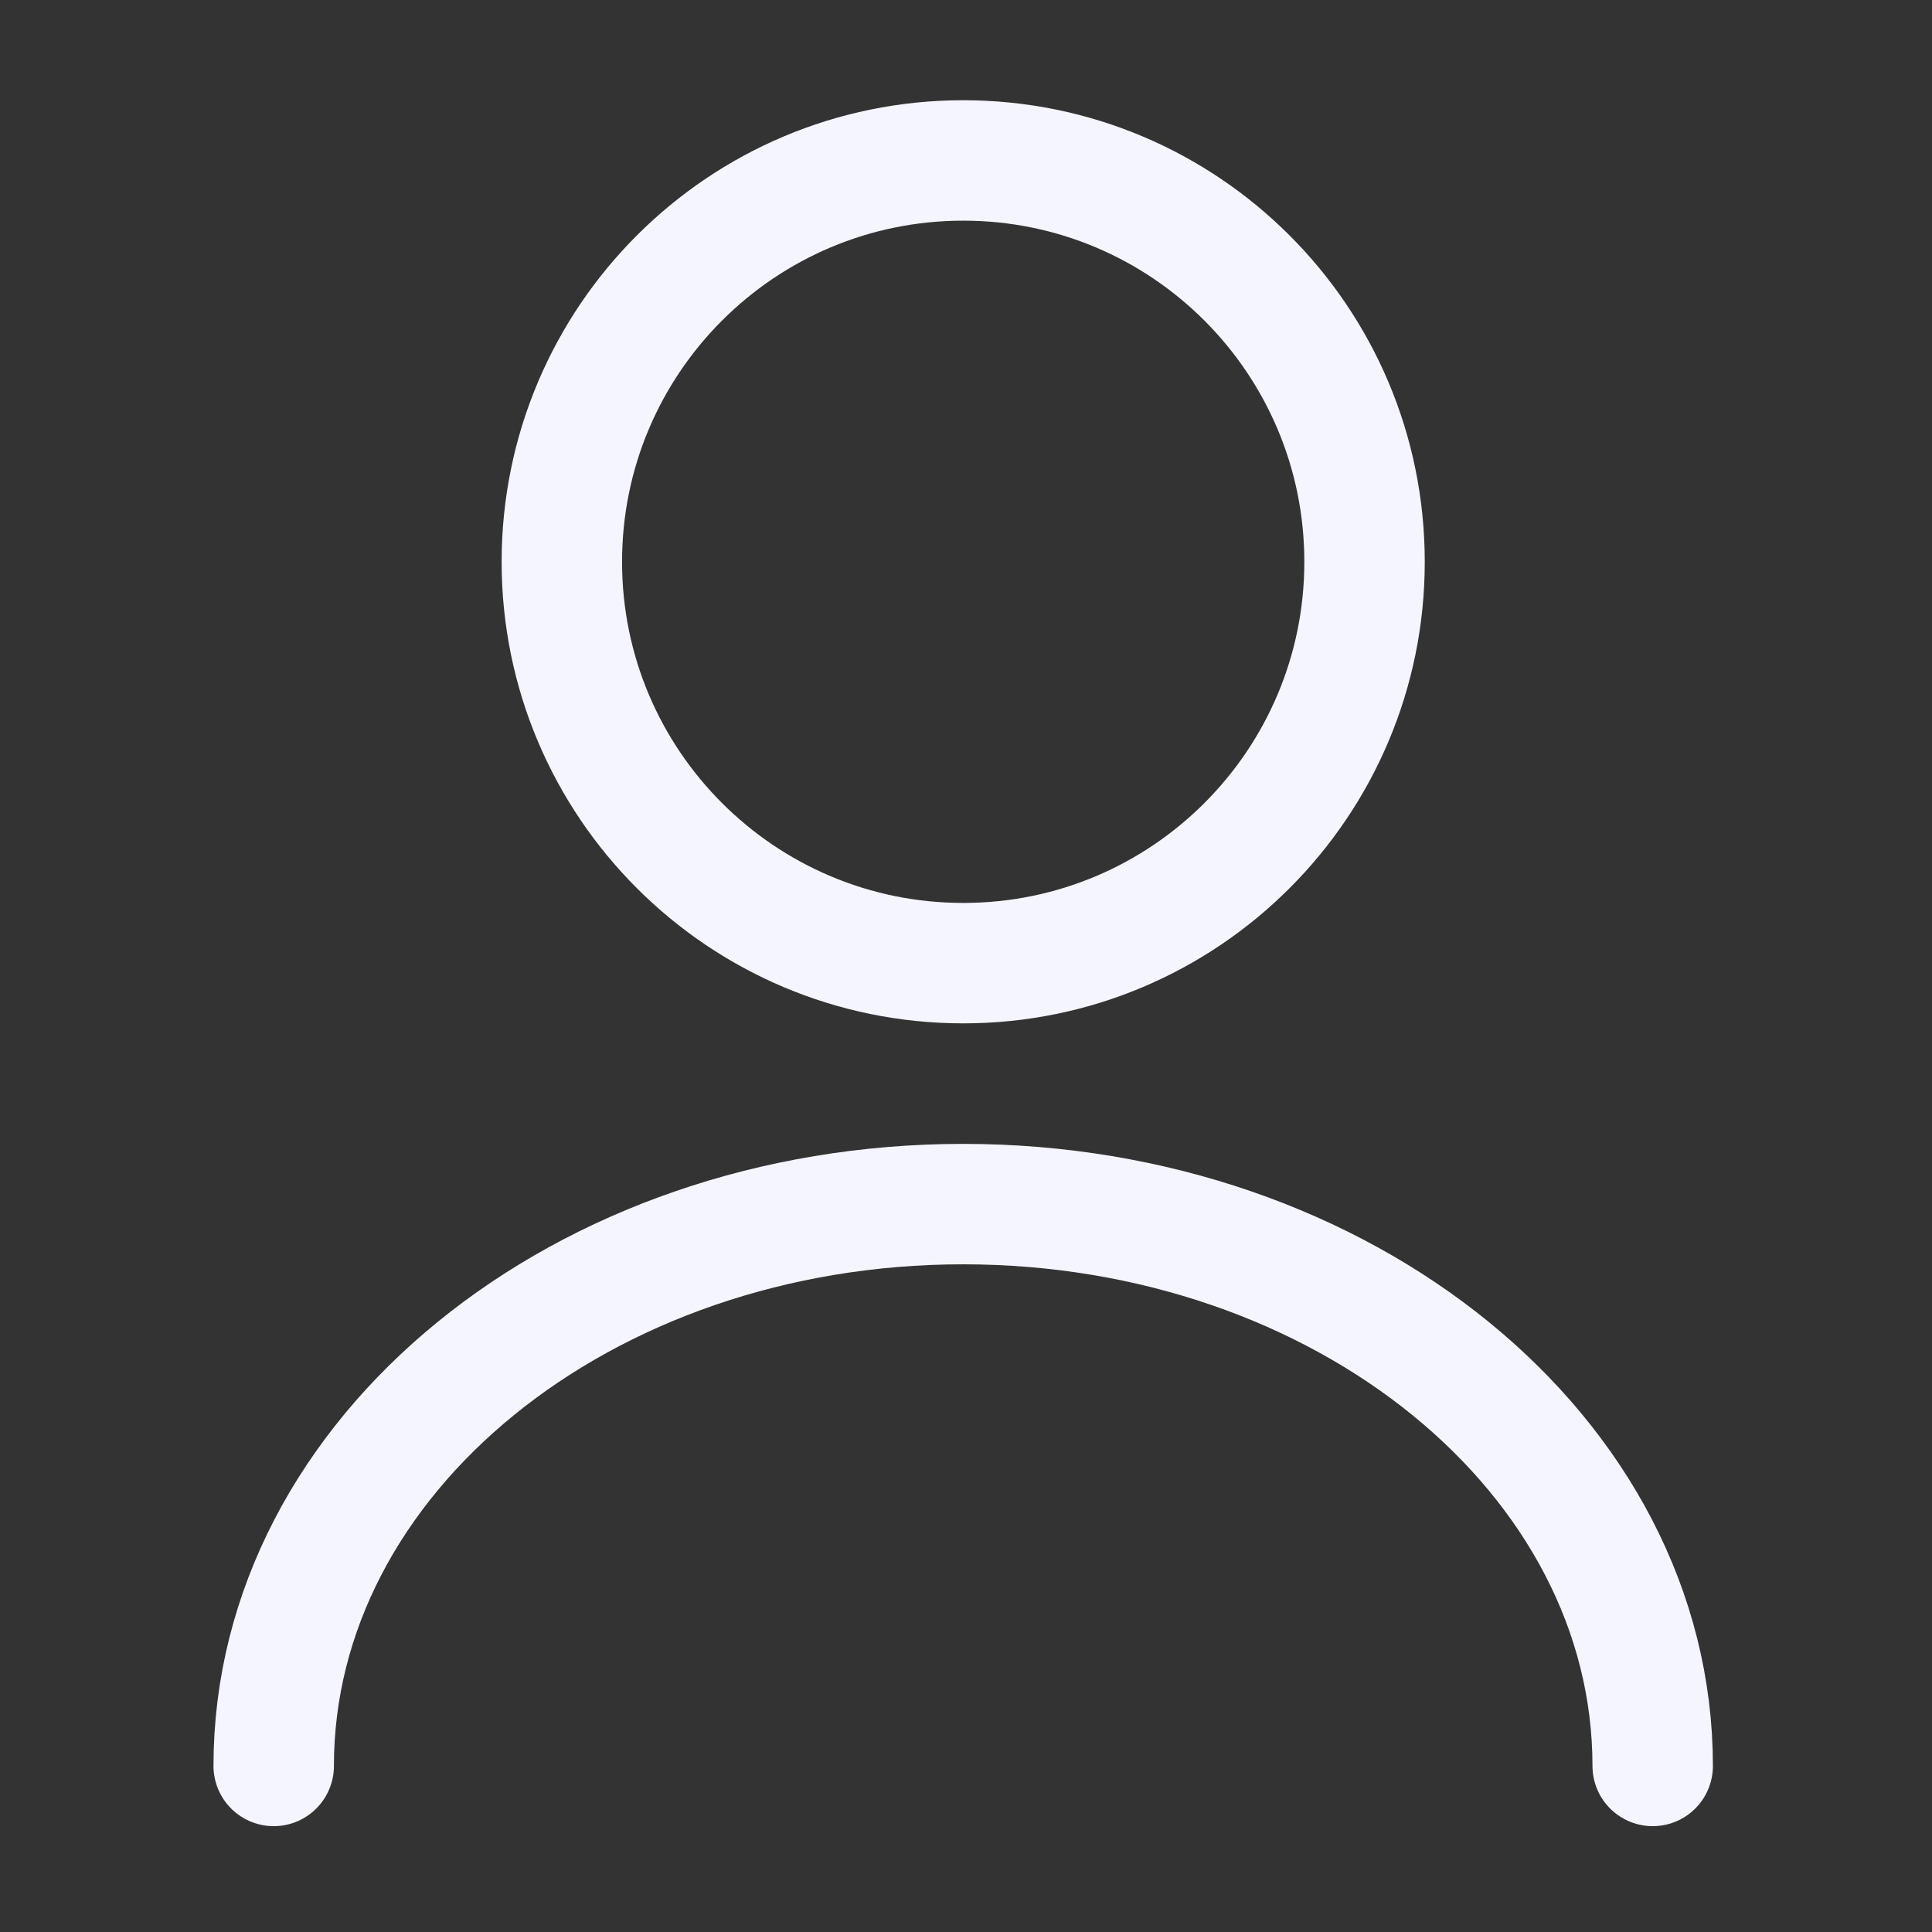
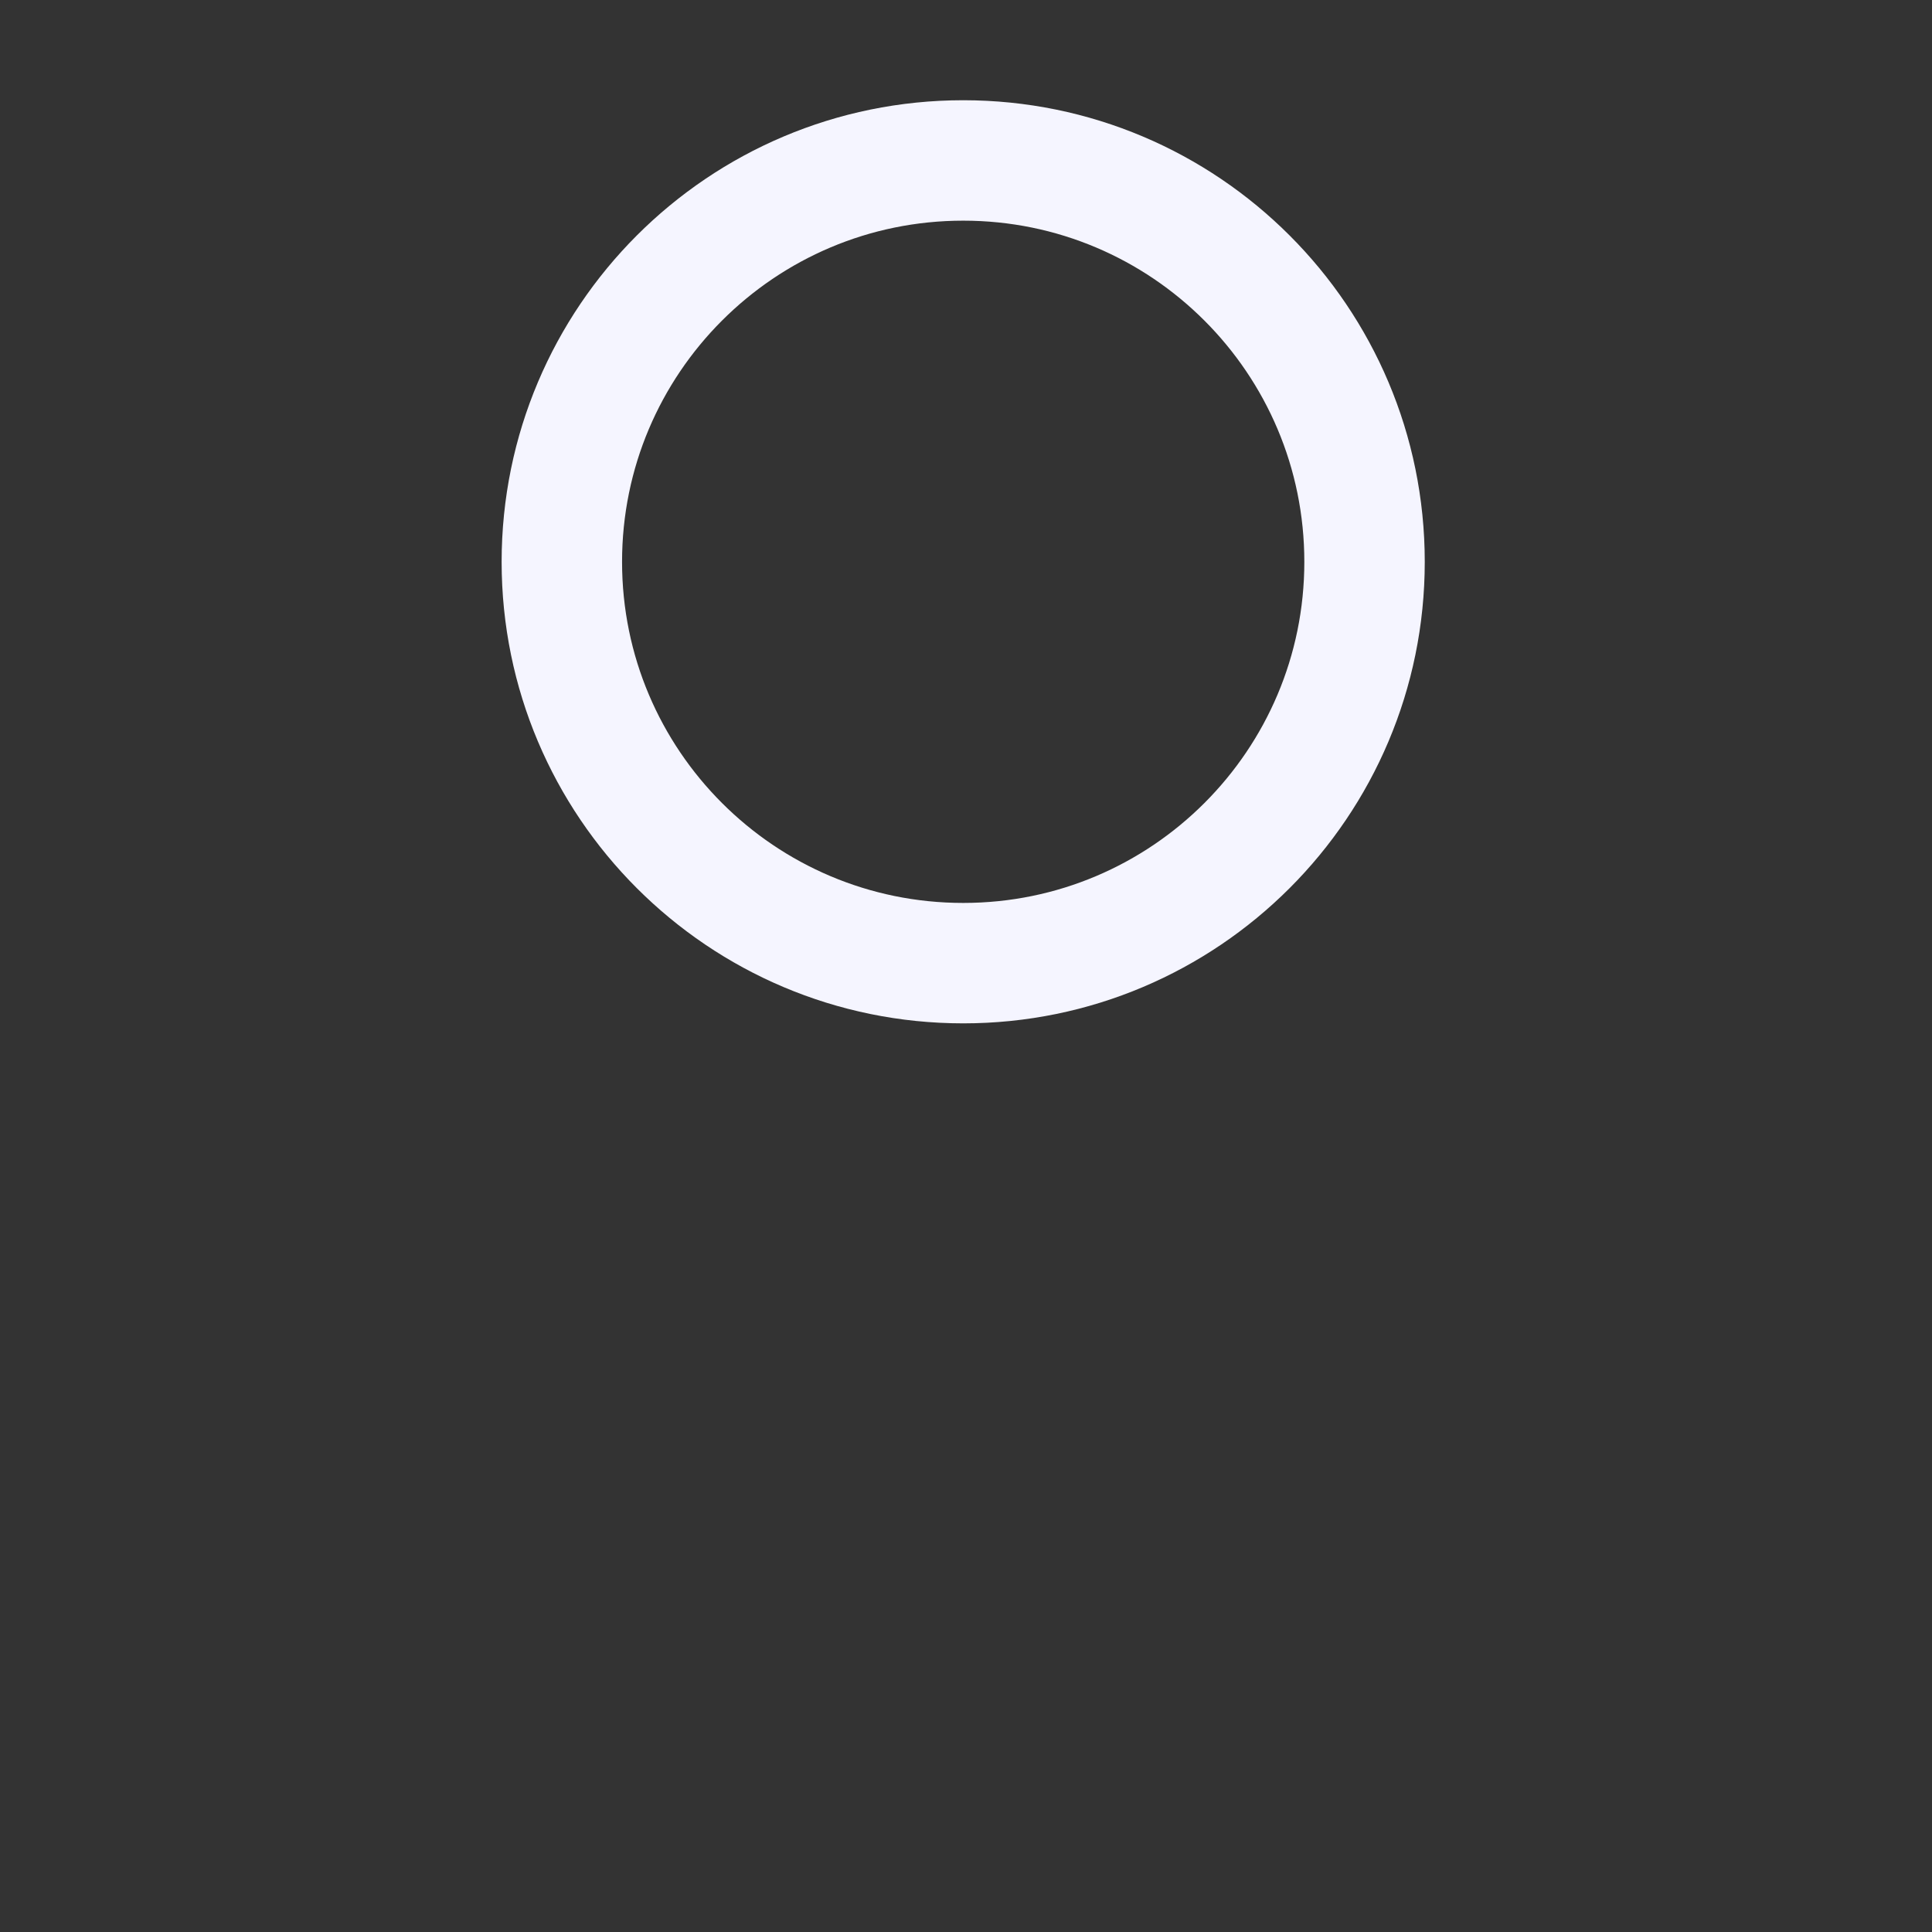
<svg xmlns="http://www.w3.org/2000/svg" width="21" height="21" viewBox="0 0 21 21" fill="none">
  <rect x="0" y="0" width="21" height="21" fill="#333333" stroke="none" />
  <path d="M10.47 10.469C12.879 10.469 14.832 8.516 14.832 6.107C14.832 3.697 12.879 1.744 10.47 1.744C8.061 1.744 6.107 3.697 6.107 6.107C6.107 8.516 8.061 10.469 10.47 10.469Z" stroke="#F5F5FF" stroke-width="1.309" stroke-linecap="round" stroke-linejoin="round" />
-   <path d="M17.964 19.195C17.964 15.819 14.605 13.088 10.469 13.088C6.334 13.088 2.975 15.819 2.975 19.195" stroke="#F5F5FF" stroke-width="1.309" stroke-linecap="round" stroke-linejoin="round" />
</svg>